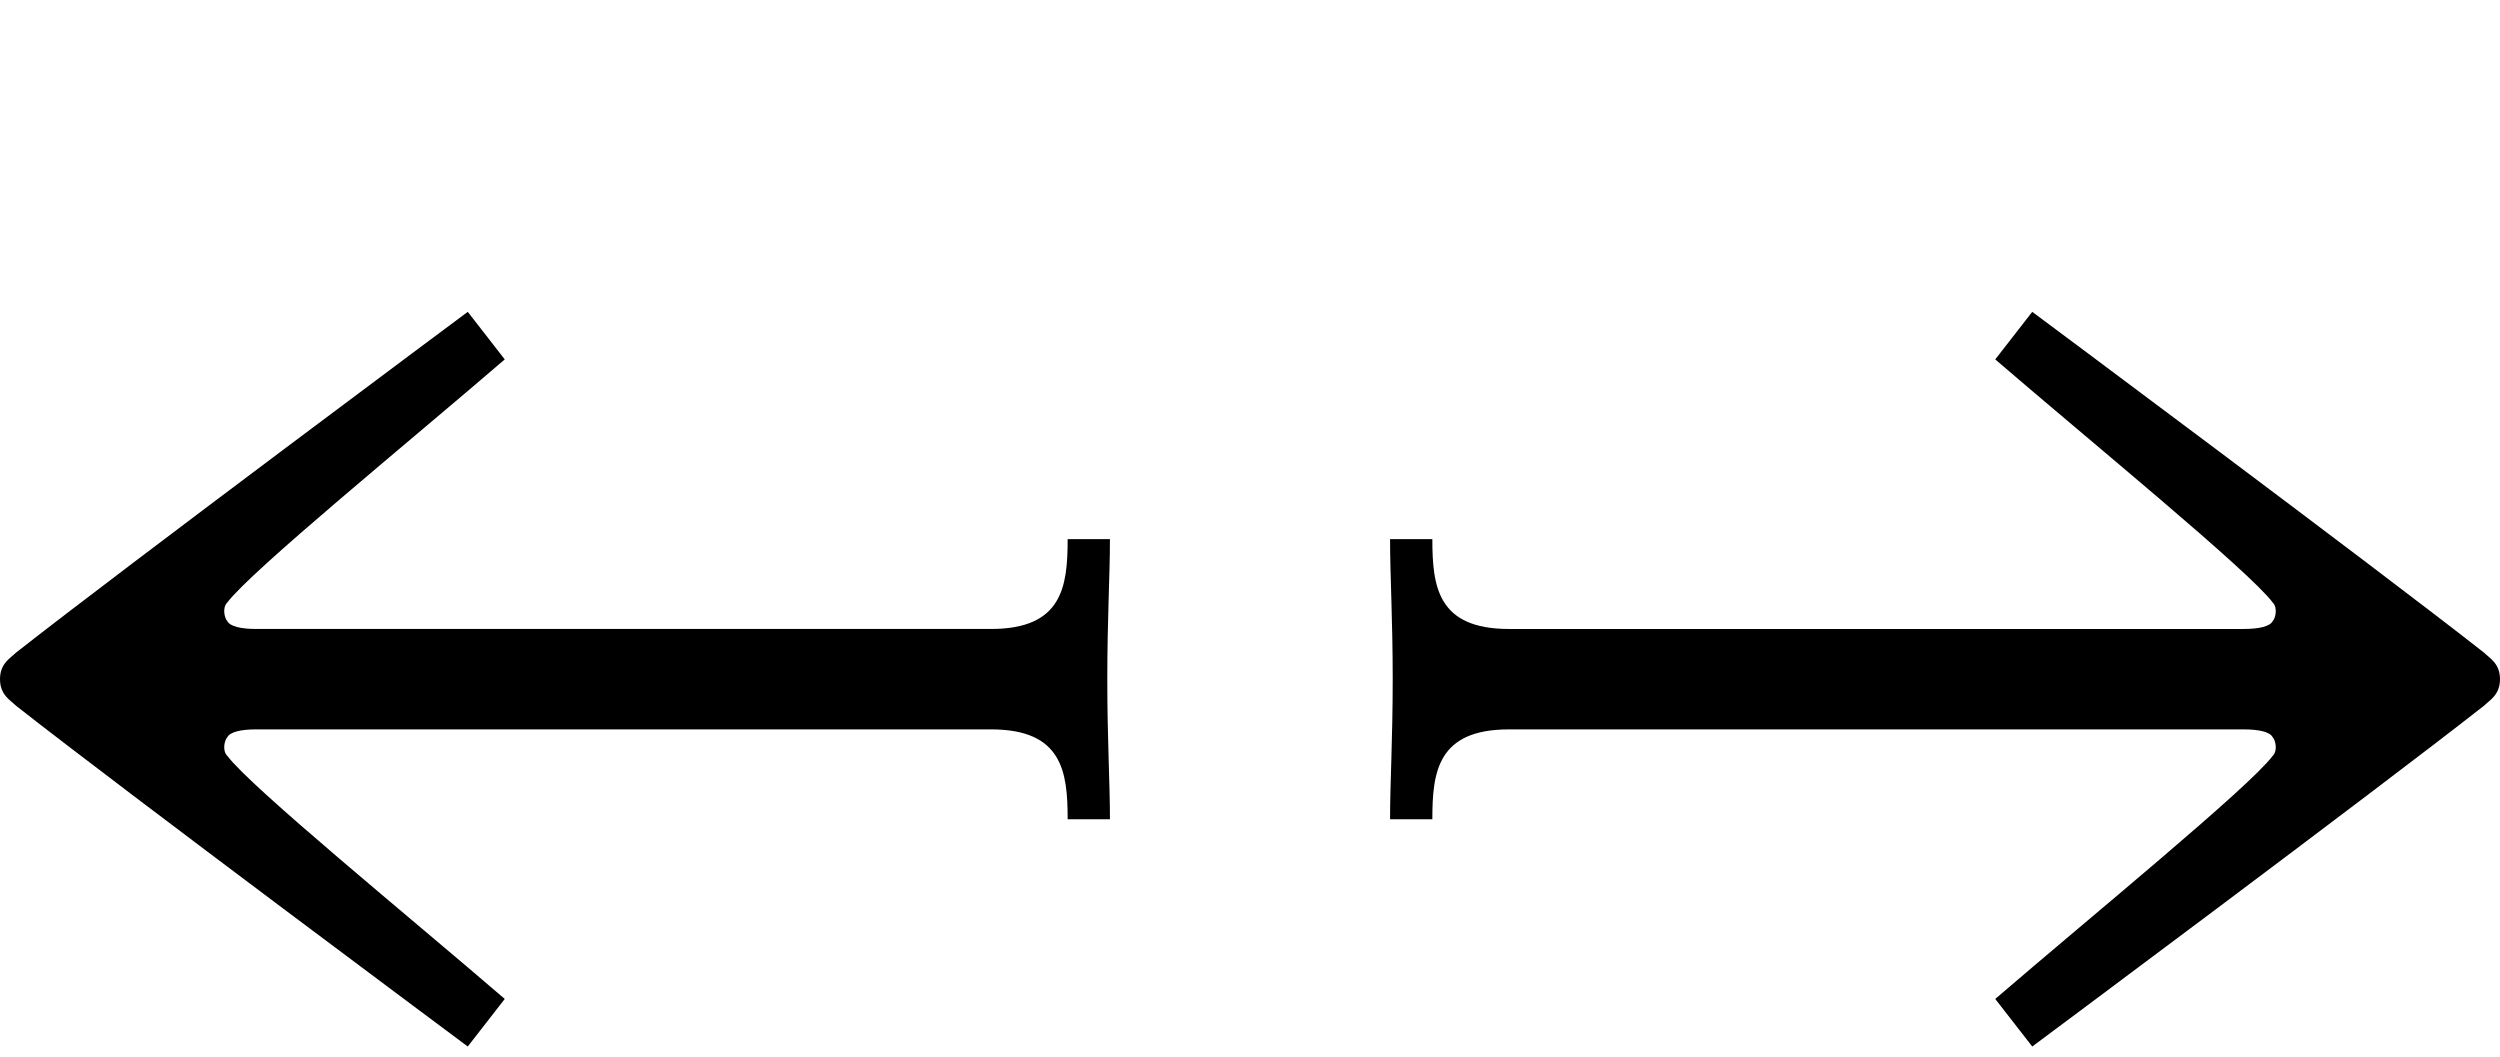
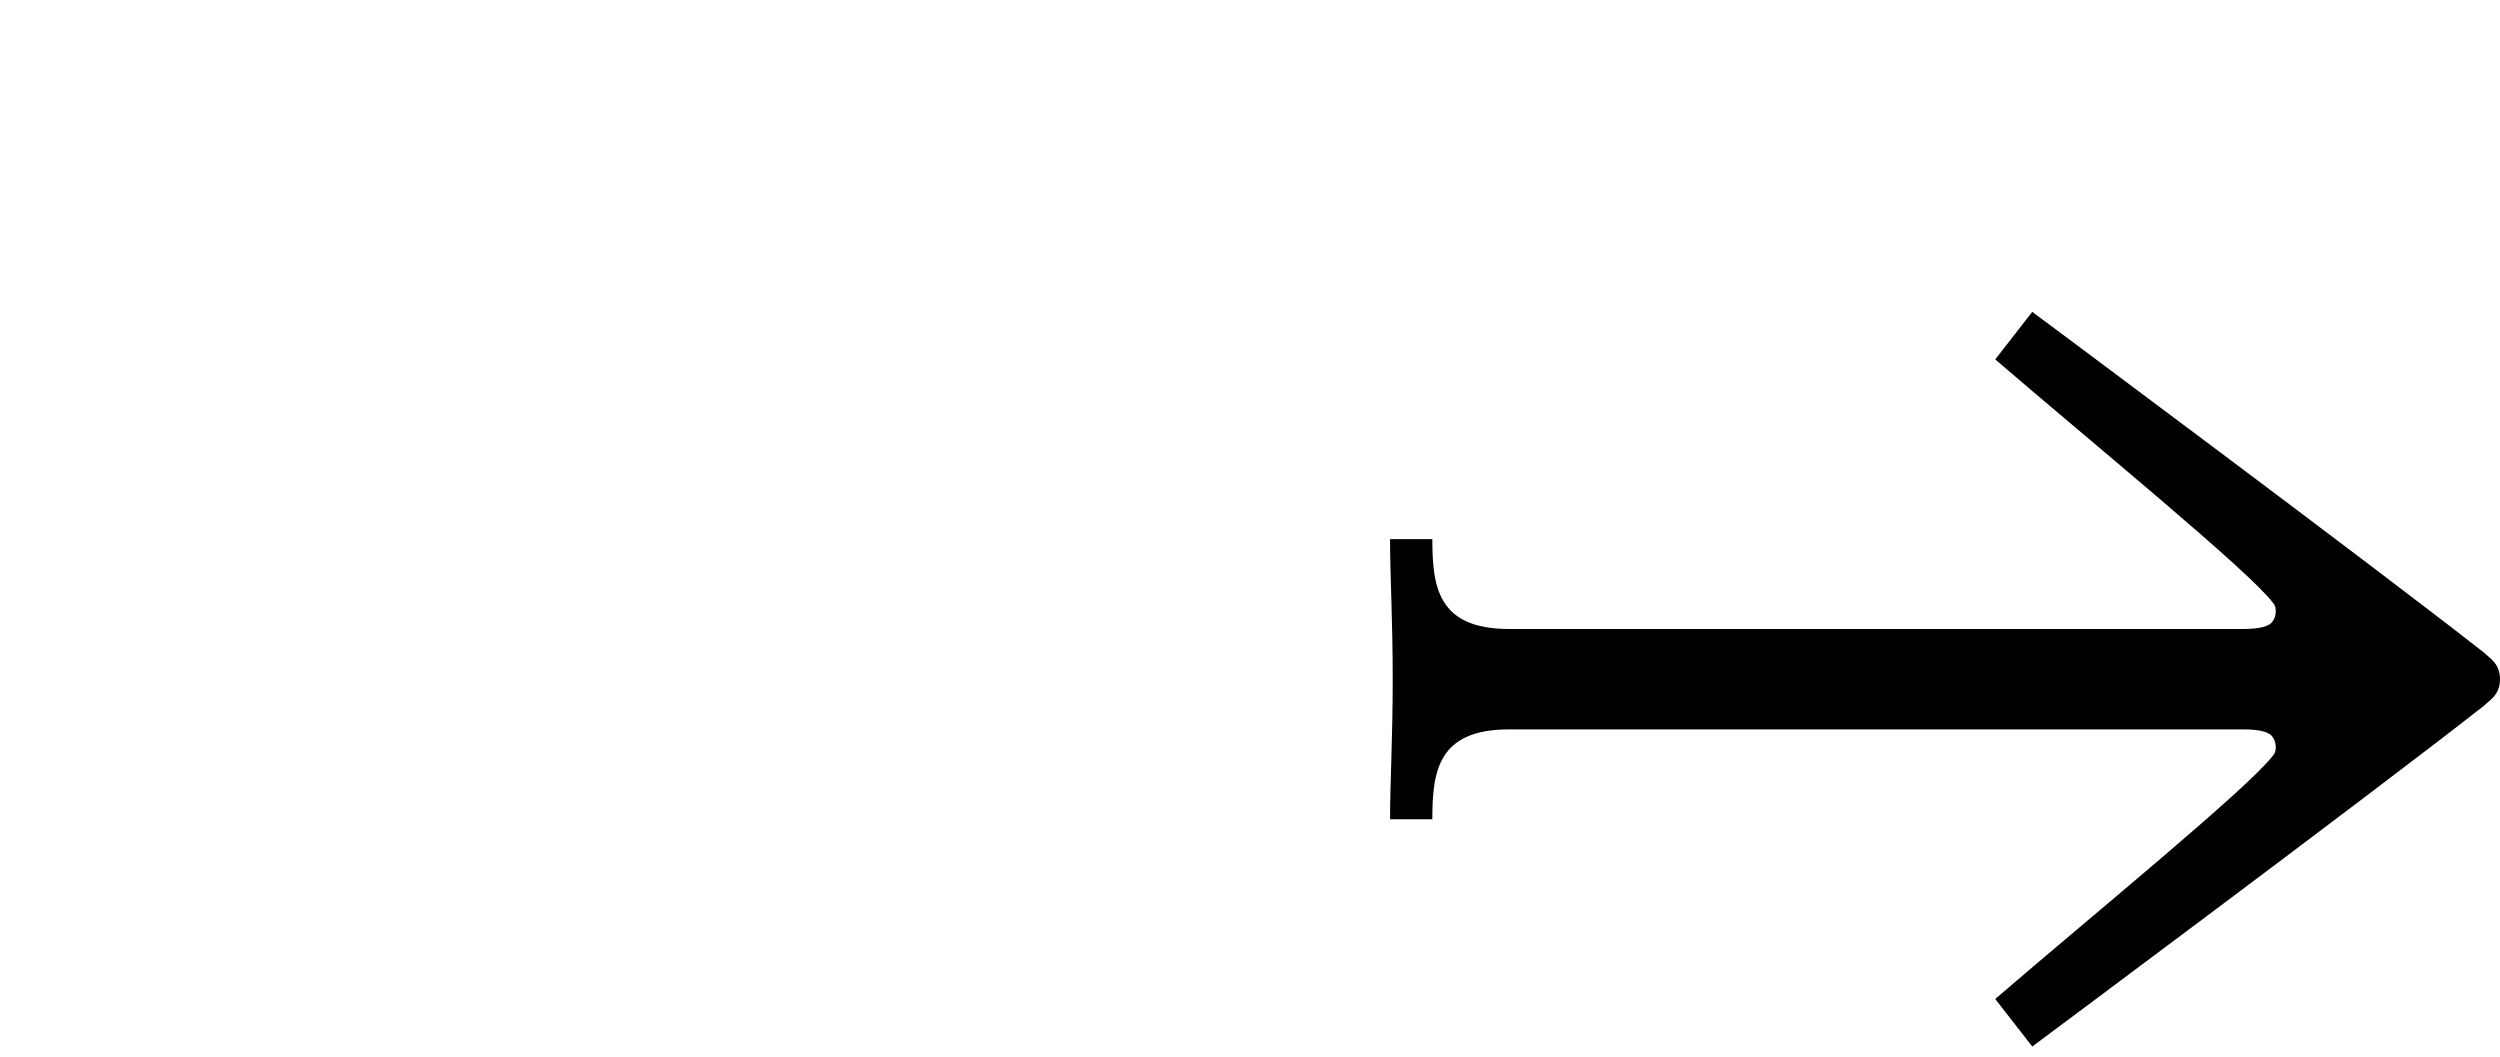
<svg xmlns="http://www.w3.org/2000/svg" version="1.1" id="Lager_1" x="0px" y="0px" viewBox="0 0 94.6 40" style="enable-background:new 0 0 94.6 40;" xml:space="preserve">
  <path d="M94,26.7c0.2-0.2,0.6-0.4,0.6-1c0-0.6-0.4-0.8-0.6-1c-4.2-3.3-17.1-12.9-17.1-12.9l-1.4,1.8c3.6,3.1,9.6,8,10.5,9.2  c0.2,0.2,0.1,0.6,0,0.7c-0.1,0.2-0.5,0.3-1.1,0.3h-20h-7.8c-2.7,0-2.9-1.6-2.9-3.4h-1.6c0,1.4,0.1,3,0.1,5.3s-0.1,3.9-0.1,5.3h1.6  c0-1.8,0.2-3.4,2.9-3.4h7.8h20c0.6,0,1,0.1,1.1,0.3c0.1,0.1,0.2,0.5,0,0.7c-0.9,1.2-6.9,6.1-10.5,9.2l1.4,1.8  C76.9,39.6,89.8,30,94,26.7z" />
-   <path d="M0.6,24.7c-0.2,0.2-0.6,0.4-0.6,1c0,0.6,0.4,0.8,0.6,1C4.8,30,17.7,39.6,17.7,39.6l1.4-1.8c-3.6-3.1-9.6-8-10.5-9.2  c-0.2-0.2-0.1-0.6,0-0.7c0.1-0.2,0.5-0.3,1.1-0.3h20h7.8c2.7,0,2.9,1.6,2.9,3.4H42c0-1.4-0.1-3-0.1-5.3s0.1-3.9,0.1-5.3h-1.6  c0,1.8-0.2,3.4-2.9,3.4h-7.8h-20c-0.6,0-1-0.1-1.1-0.3c-0.1-0.1-0.2-0.5,0-0.7c0.9-1.2,6.9-6.1,10.5-9.2l-1.4-1.8  C17.7,11.8,4.8,21.4,0.6,24.7z" />
</svg>